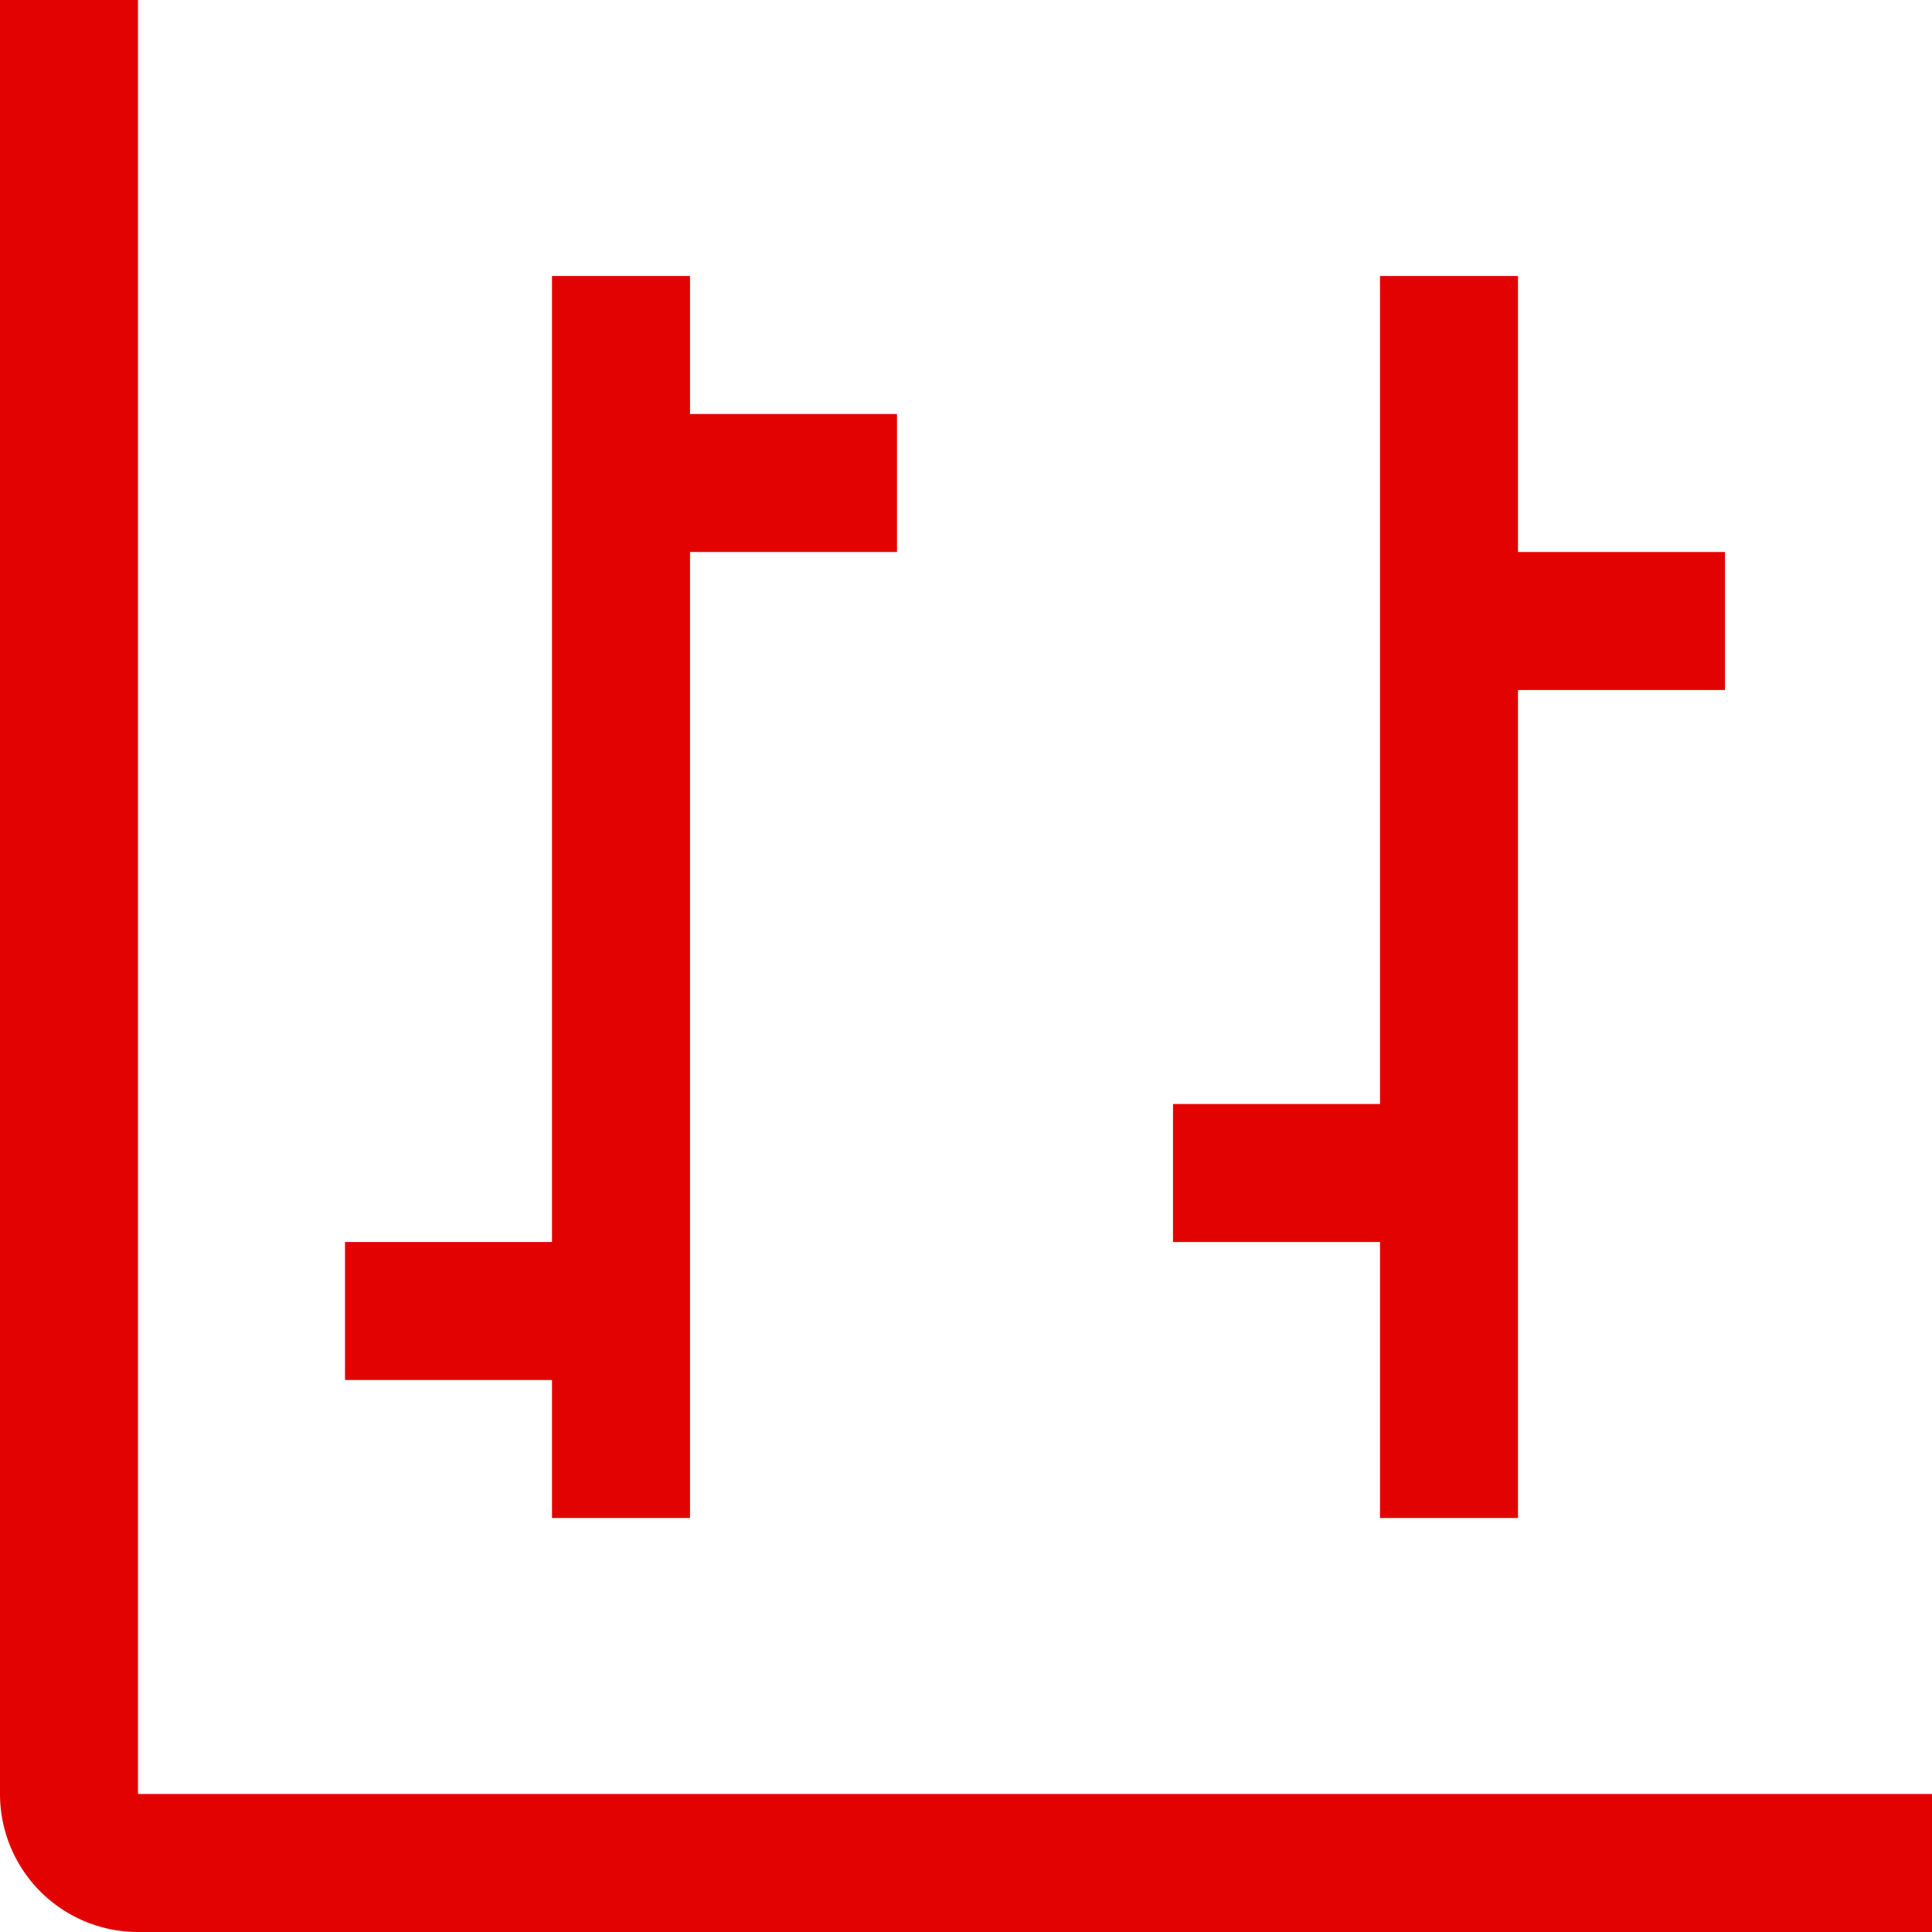
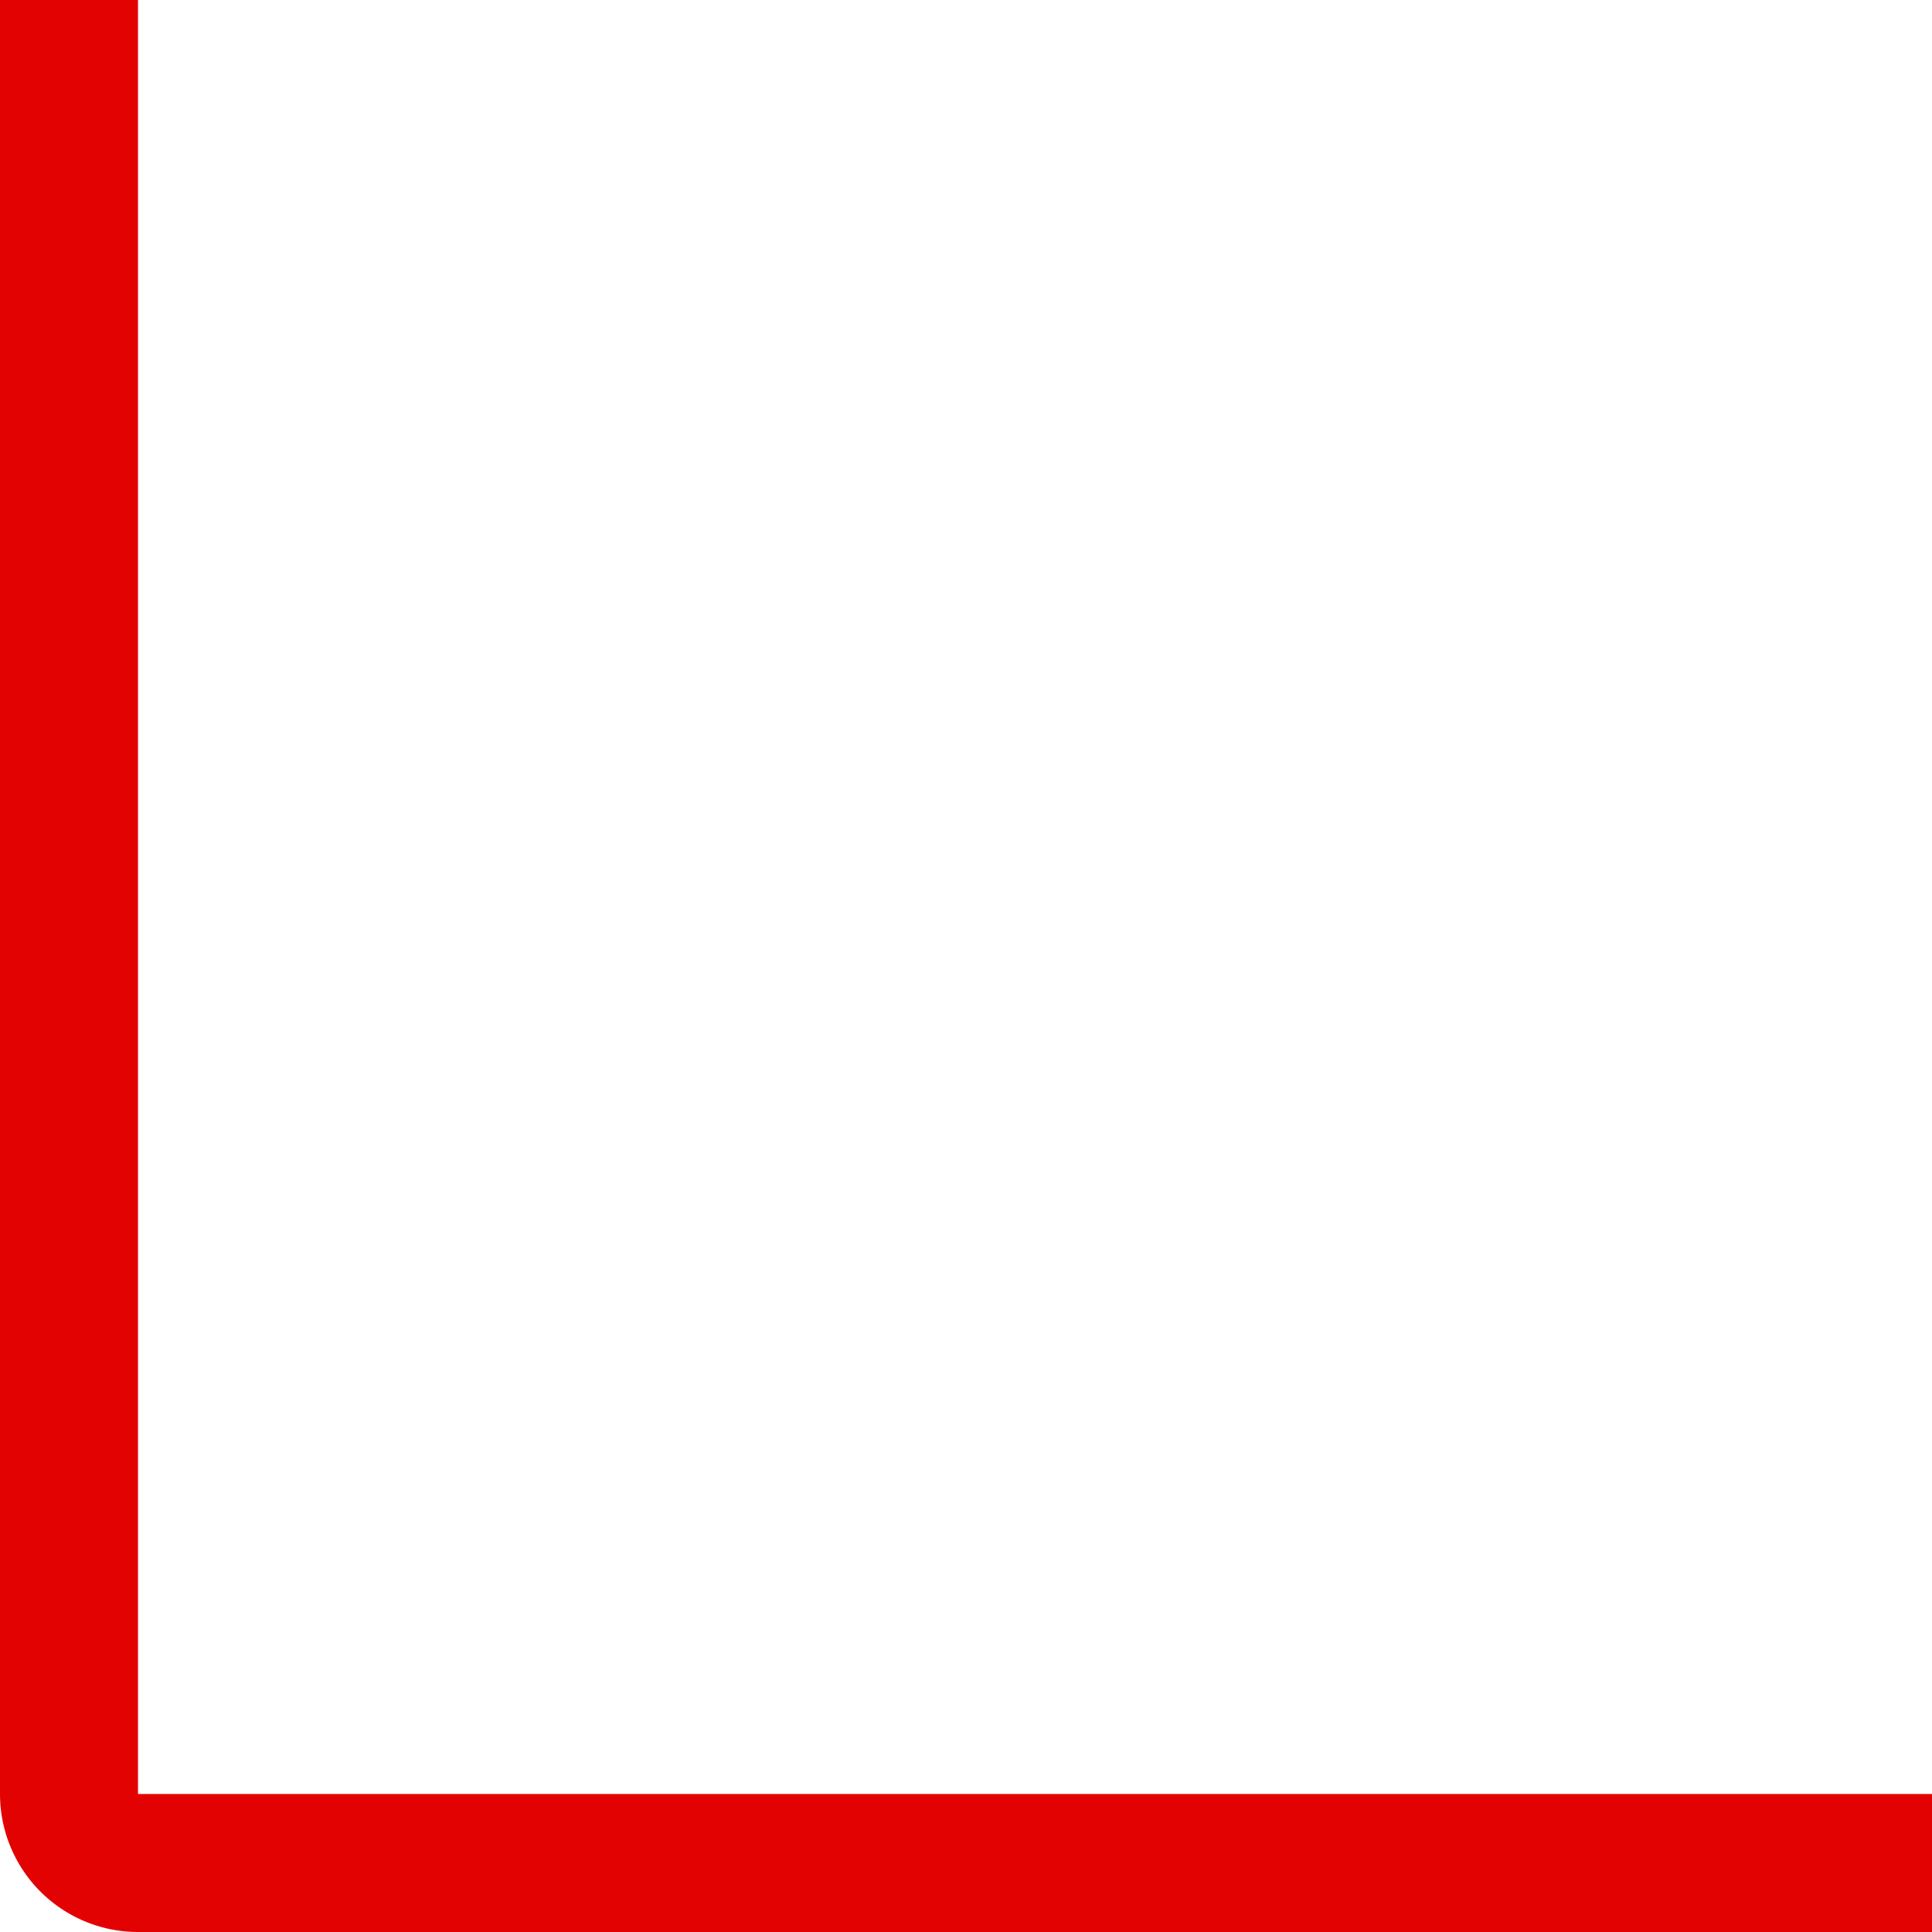
<svg xmlns="http://www.w3.org/2000/svg" width="77" height="77" viewBox="0 0 77 77">
  <g id="chart-high-low" transform="translate(-3 -3)">
-     <path id="Path_5722" data-name="Path 5722" d="M32.5,14.5H24.25V9h-5.5V47.5H10.5V53h8.25v5.5h5.5V20H32.5Z" transform="translate(6.25 5)" fill="#e30202" />
-     <path id="Path_5723" data-name="Path 5723" d="M50.5,20H42.25V9h-5.5V42H28.5v5.5h8.25v11h5.5v-33H50.5Z" transform="translate(21.25 5)" fill="#e30202" />
    <path id="Path_5724" data-name="Path 5724" d="M80,80H8.5A5.5,5.5,0,0,1,3,74.5V3H8.5V74.5H80Z" fill="#e30202" />
  </g>
</svg>